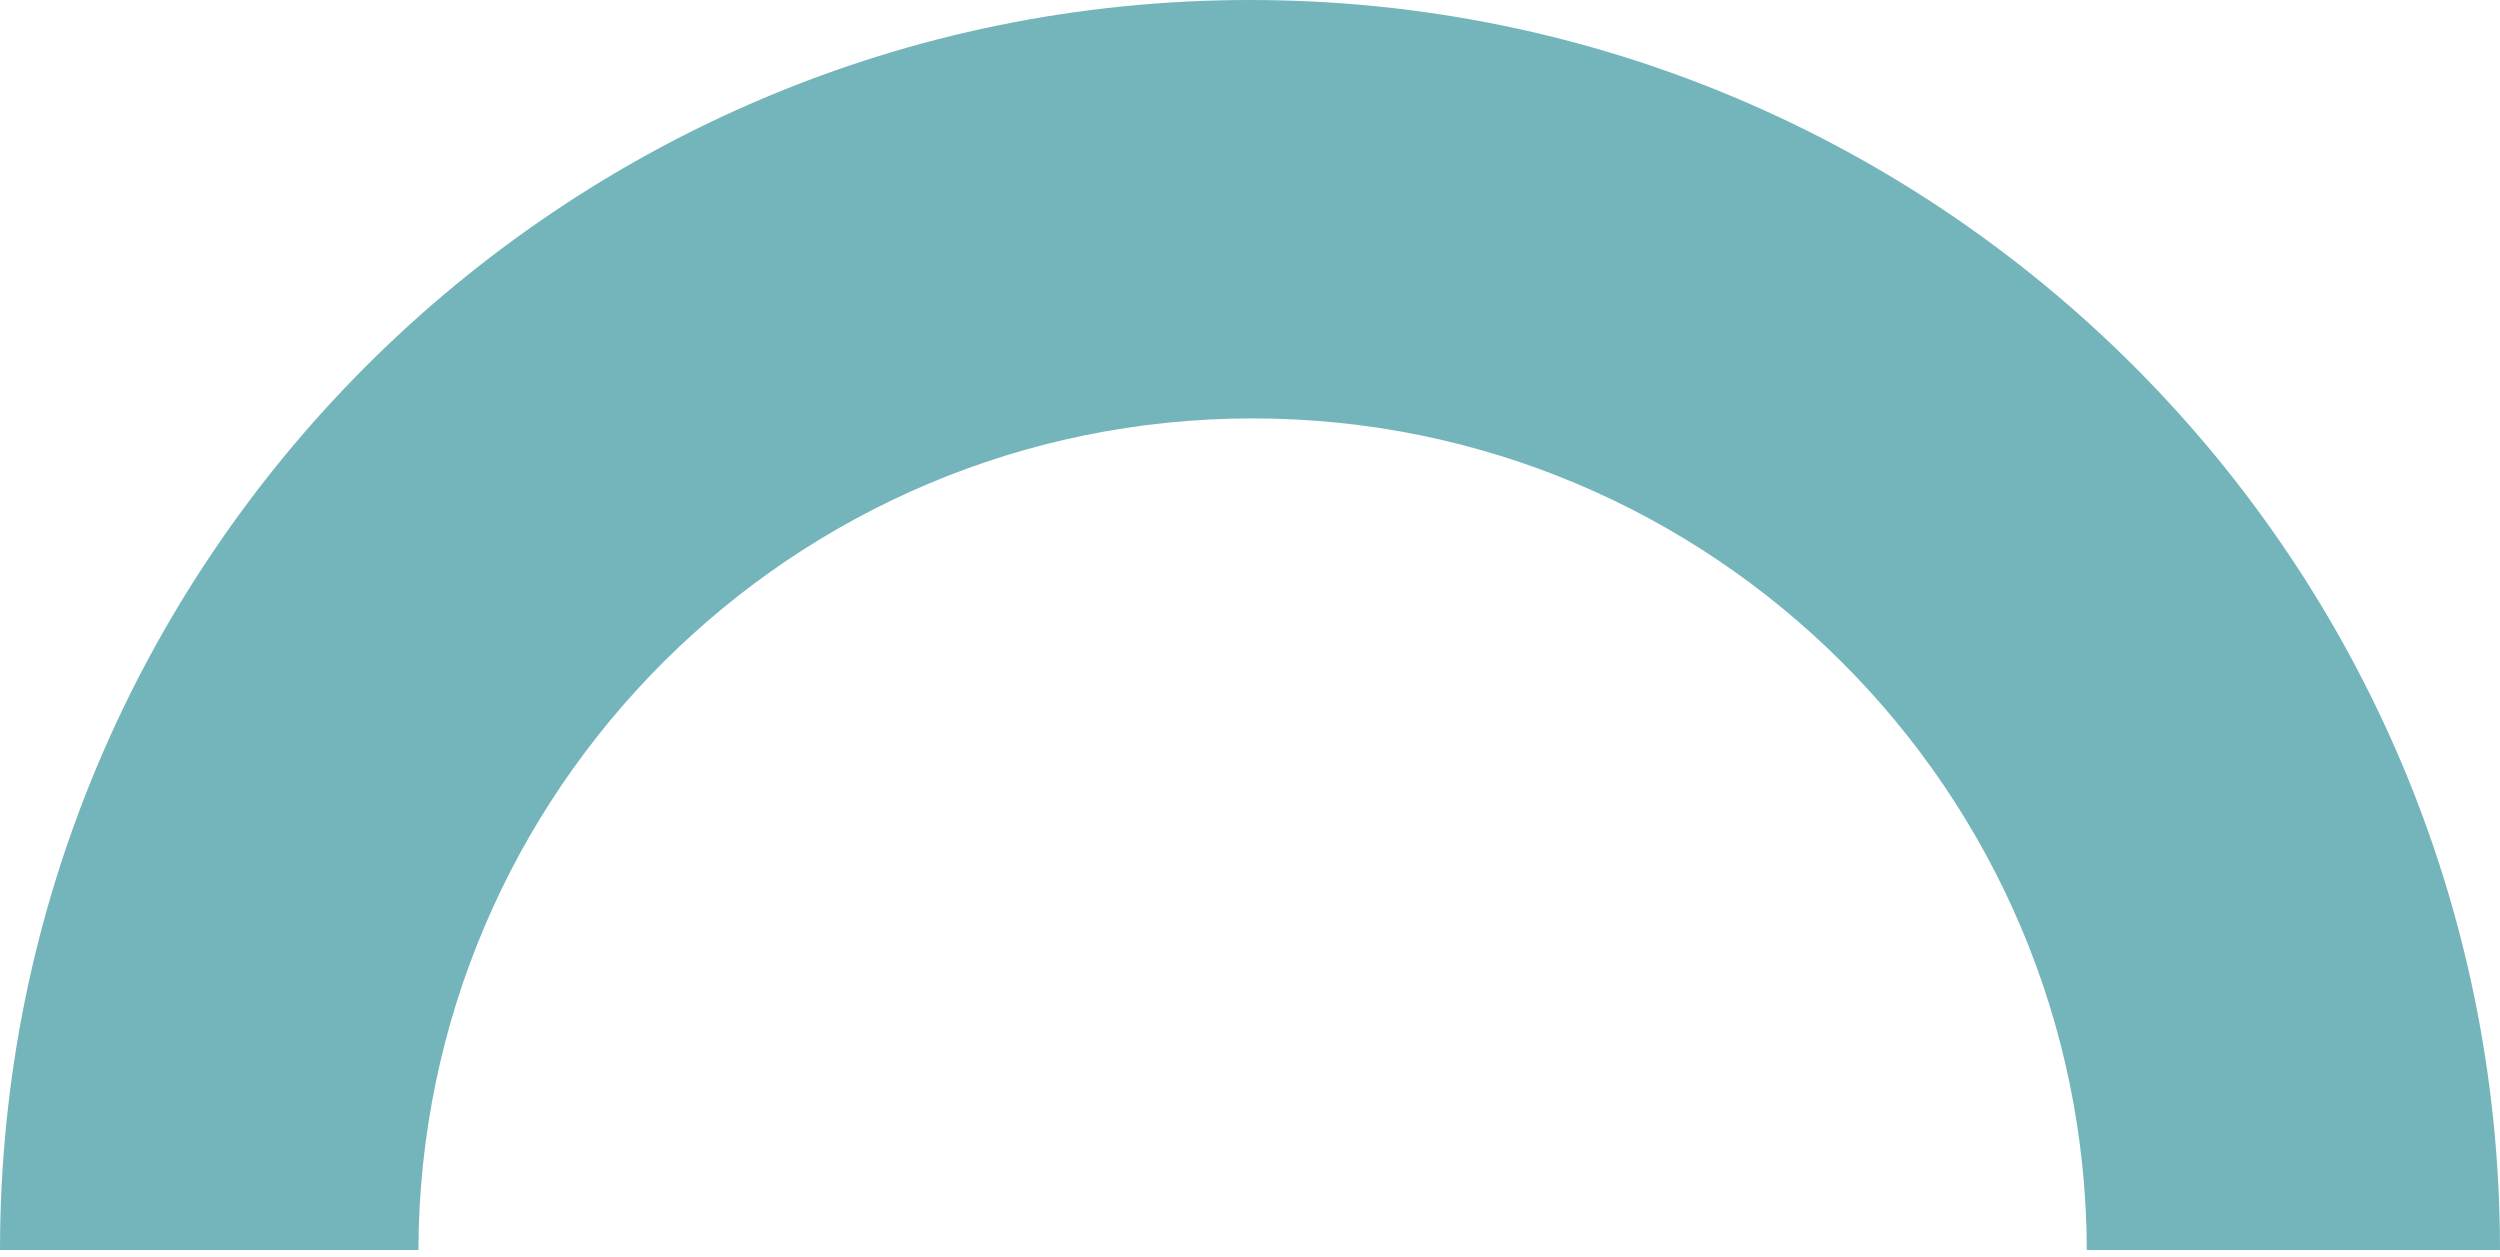
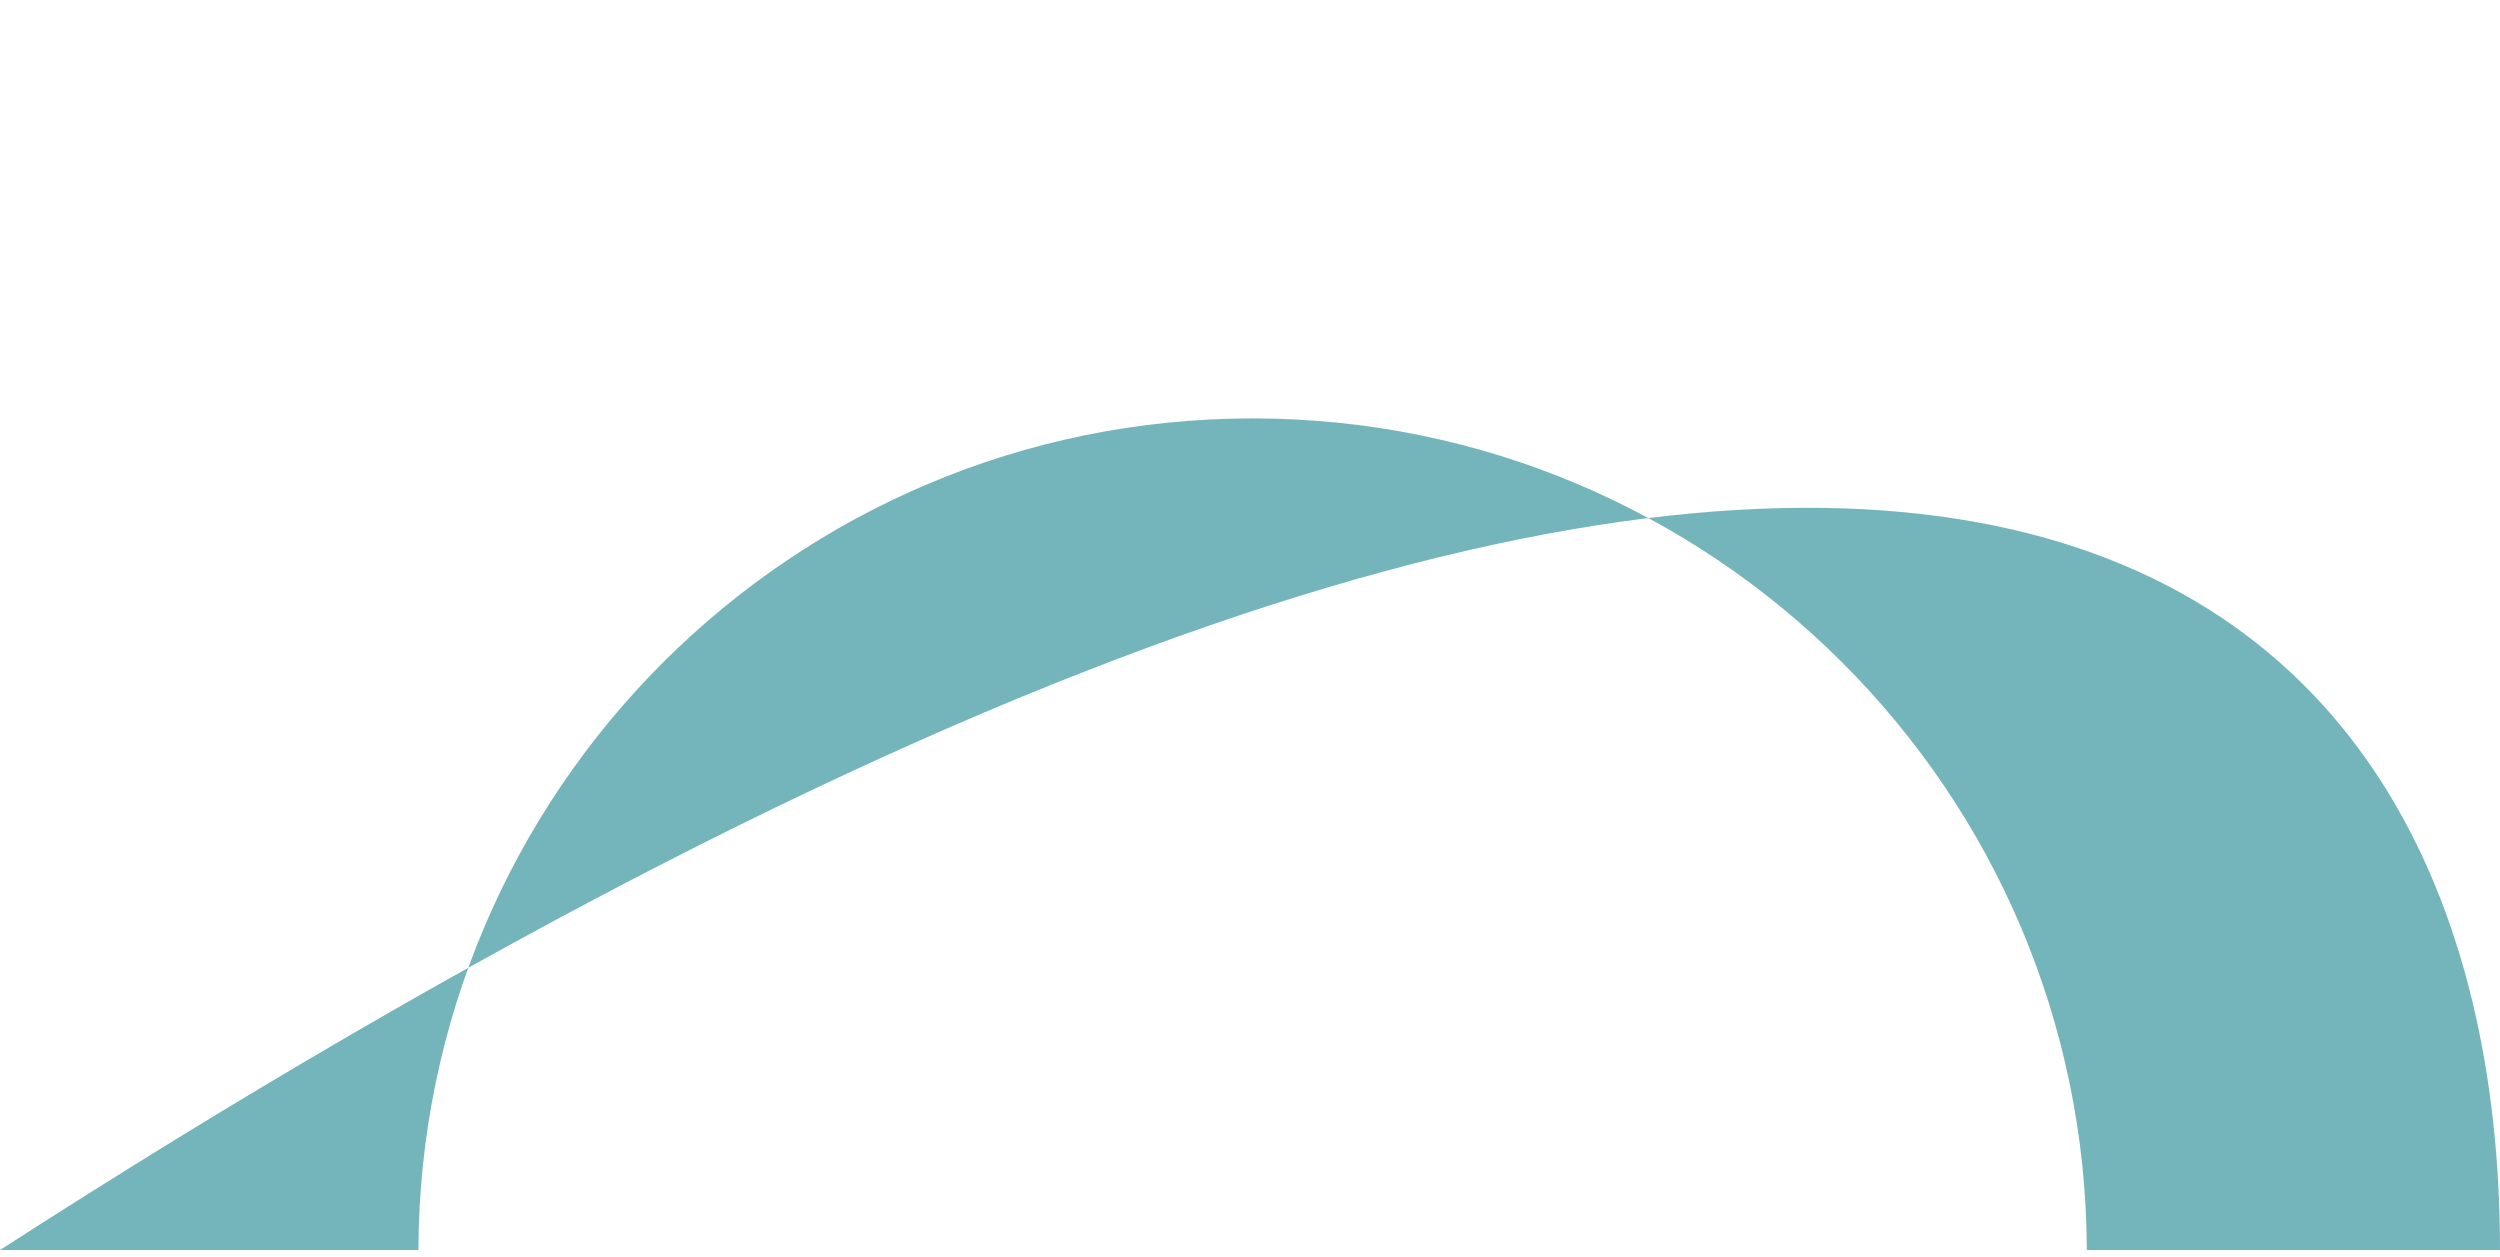
<svg xmlns="http://www.w3.org/2000/svg" width="179" height="90" viewBox="0 0 179 90" fill="none">
-   <path fill-rule="evenodd" clip-rule="evenodd" d="M179 89.5H149.416C149.315 56.599 122.612 29.958 89.687 29.958C56.762 29.958 30.059 56.599 29.958 89.5H0C0 40.071 40.071 0 89.5 0C138.929 0 179 40.071 179 89.5Z" fill="#74B5BB" />
+   <path fill-rule="evenodd" clip-rule="evenodd" d="M179 89.5H149.416C149.315 56.599 122.612 29.958 89.687 29.958C56.762 29.958 30.059 56.599 29.958 89.5H0C138.929 0 179 40.071 179 89.5Z" fill="#74B5BB" />
</svg>